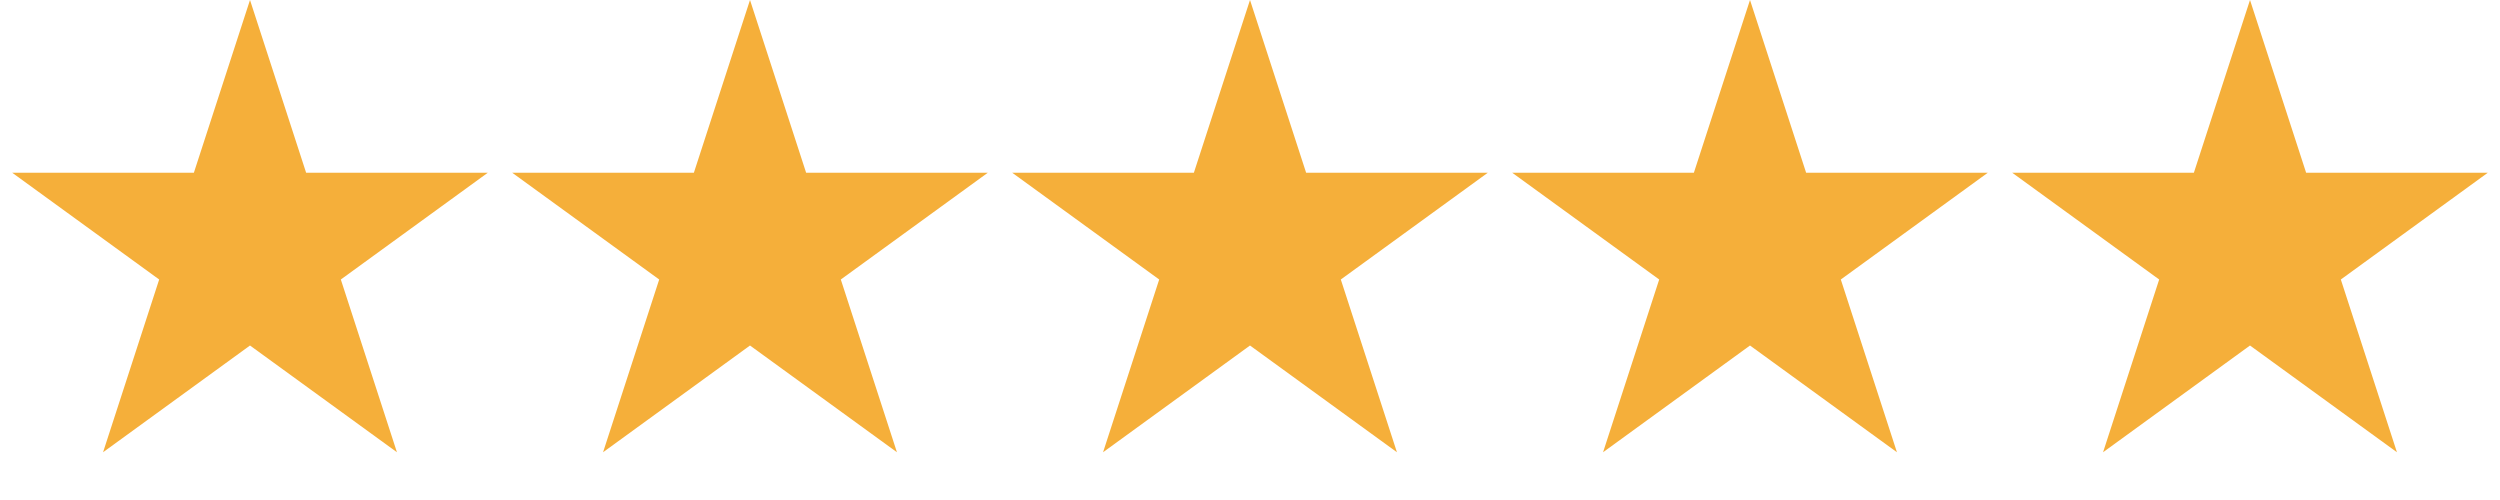
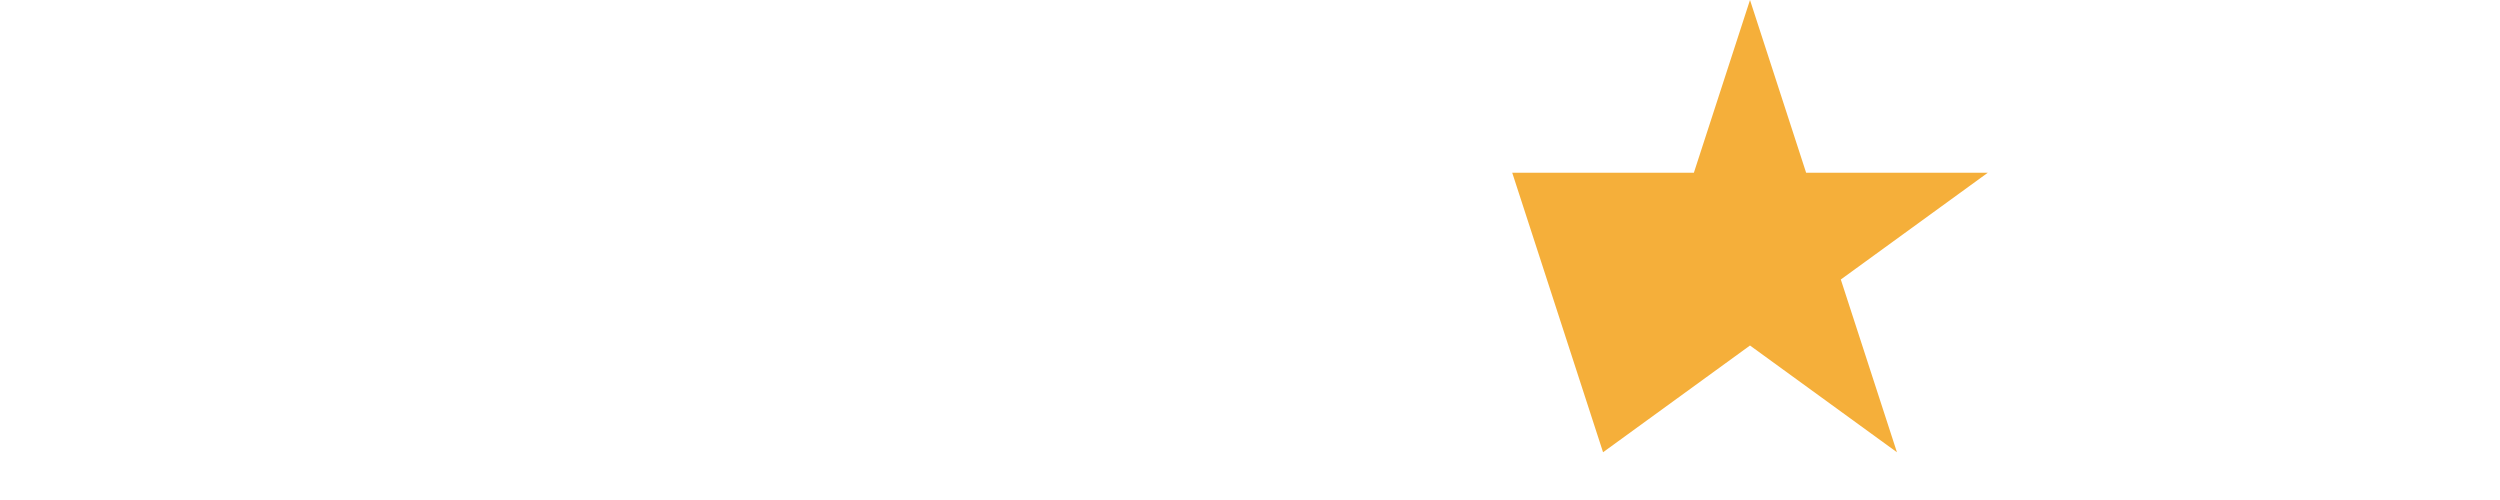
<svg xmlns="http://www.w3.org/2000/svg" width="130" height="26" viewBox="0 0 130 26" fill="none">
-   <path d="M13 0L15.919 8.983H25.364L17.723 14.534L20.641 23.517L13 17.966L5.359 23.517L8.277 14.534L0.636 8.983H10.081L13 0Z" fill="#F5AF3A" />
-   <path d="M65 0L67.919 8.983H77.364L69.722 14.534L72.641 23.517L65 17.966L57.359 23.517L60.278 14.534L52.636 8.983H62.081L65 0Z" fill="#F5AF3A" />
-   <path d="M39 0L41.919 8.983H51.364L43.722 14.534L46.641 23.517L39 17.966L31.359 23.517L34.278 14.534L26.636 8.983H36.081L39 0Z" fill="#F5AF3A" />
-   <path d="M91 0L93.919 8.983H103.364L95.722 14.534L98.641 23.517L91 17.966L83.359 23.517L86.278 14.534L78.636 8.983H88.081L91 0Z" fill="#F5AF3A" />
-   <path d="M117 0L119.919 8.983H129.364L121.723 14.534L124.641 23.517L117 17.966L109.359 23.517L112.277 14.534L104.636 8.983H114.081L117 0Z" fill="#F5AF3A" />
+   <path d="M91 0L93.919 8.983H103.364L95.722 14.534L98.641 23.517L91 17.966L83.359 23.517L78.636 8.983H88.081L91 0Z" fill="#F5AF3A" />
</svg>